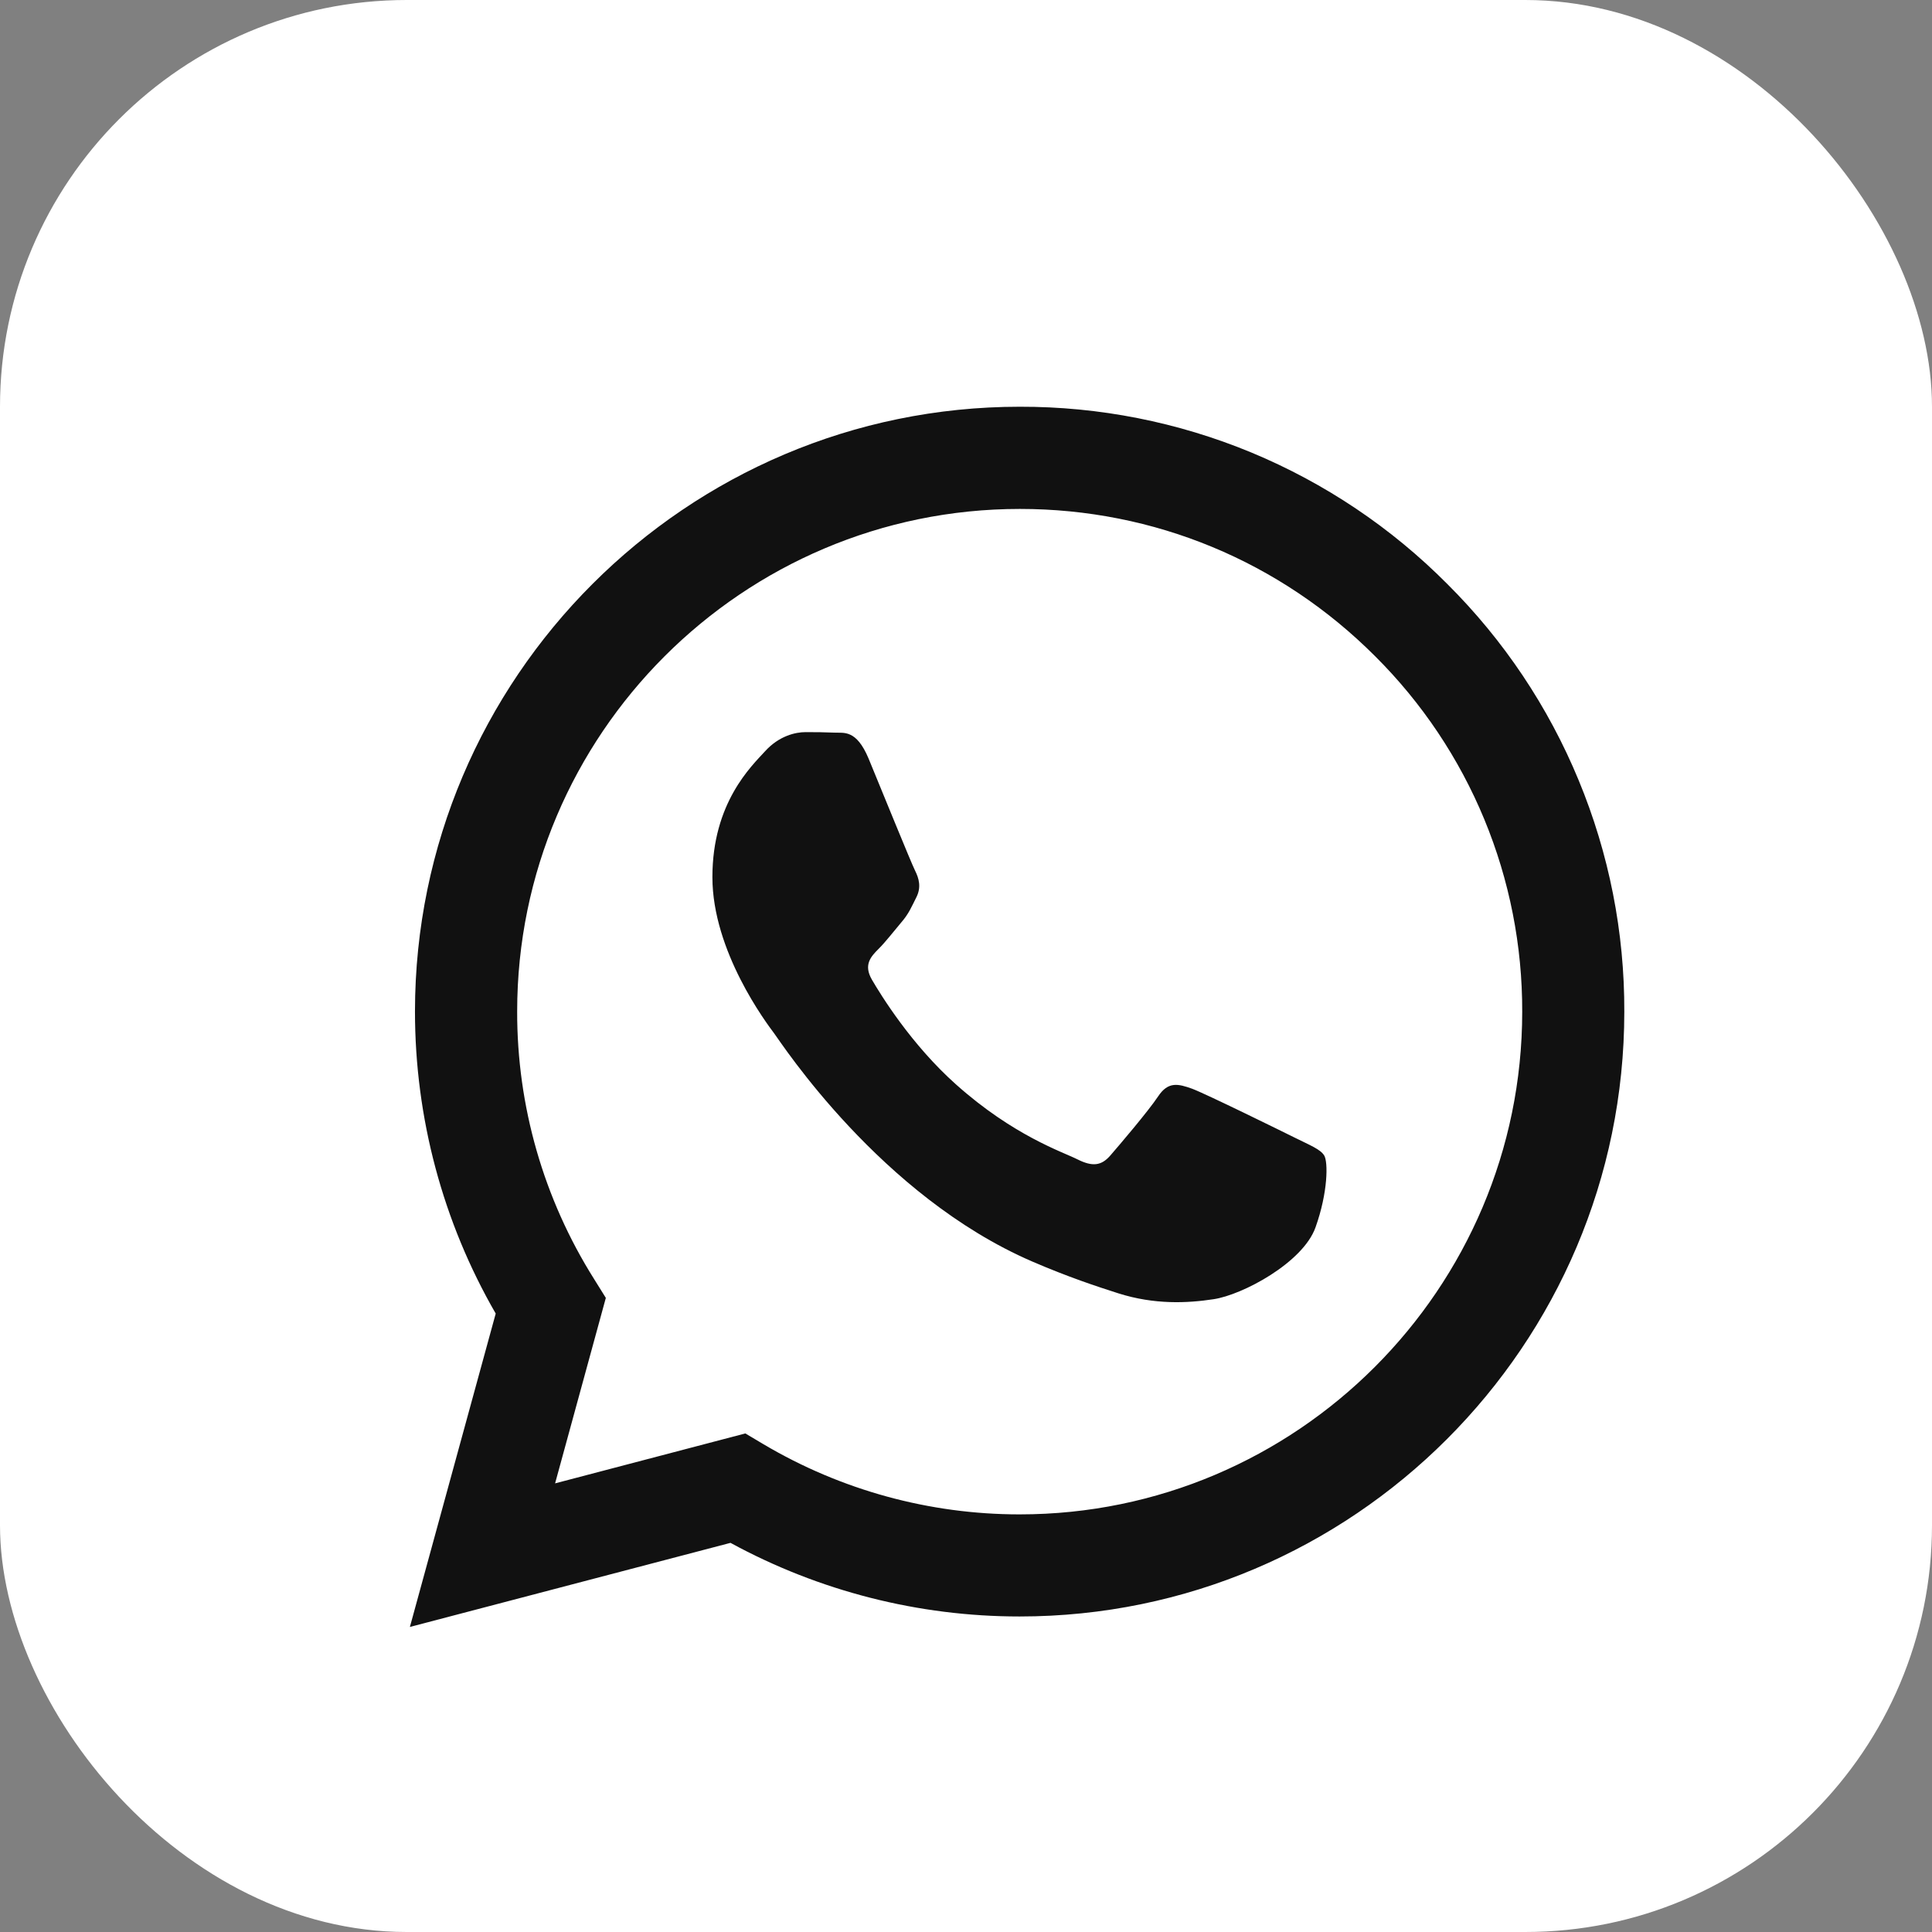
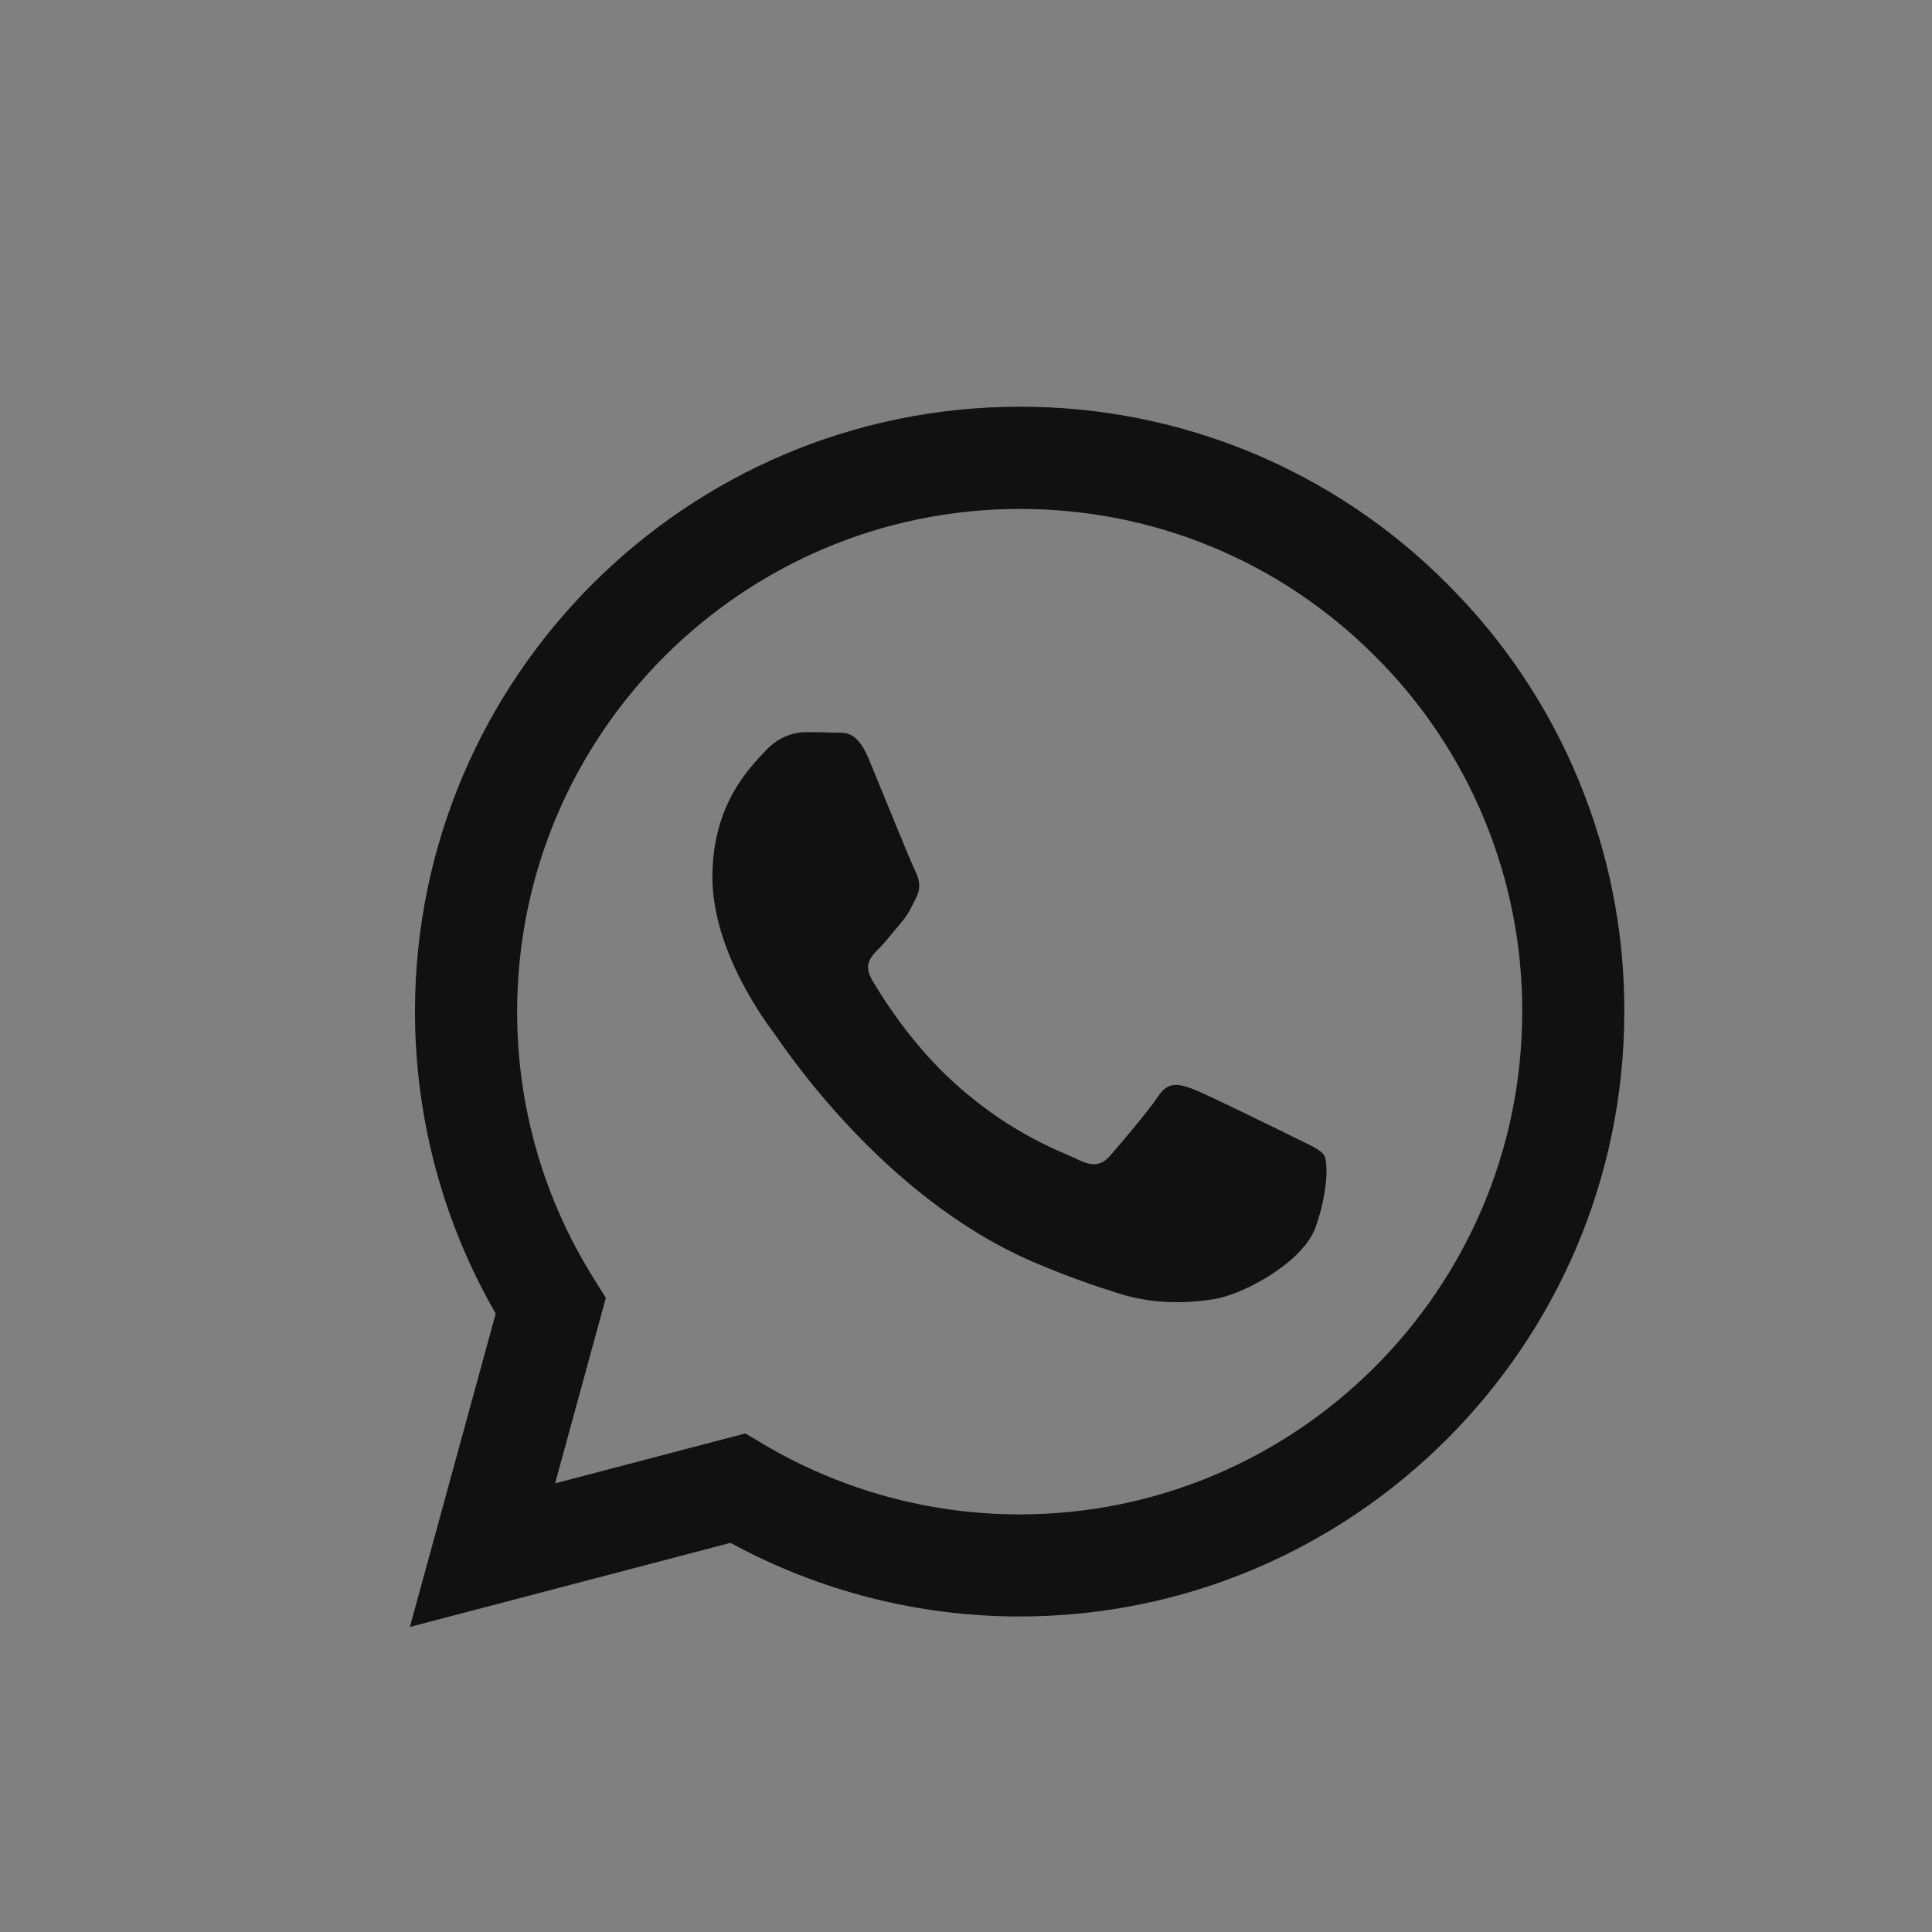
<svg xmlns="http://www.w3.org/2000/svg" width="19" height="19" viewBox="0 0 19 19" fill="none">
  <rect x="0" y="0" width="19" height="19" fill="#808080" stroke="none" />
-   <rect width="19" height="19" rx="4" fill="white" />
  <g clip-path="url(#clip0_655_40809)">
    <path d="M12.739 11.191C12.59 11.117 11.86 10.758 11.724 10.707C11.587 10.658 11.488 10.633 11.389 10.783C11.29 10.931 11.005 11.265 10.919 11.364C10.832 11.464 10.745 11.476 10.597 11.402C10.448 11.327 9.969 11.171 9.402 10.665C8.96 10.271 8.662 9.784 8.575 9.635C8.489 9.487 8.566 9.406 8.64 9.332C8.707 9.266 8.789 9.159 8.863 9.072C8.938 8.985 8.962 8.923 9.012 8.824C9.062 8.725 9.037 8.638 9 8.564C8.962 8.489 8.665 7.758 8.542 7.46C8.421 7.171 8.298 7.21 8.207 7.205C8.121 7.201 8.022 7.2 7.922 7.2C7.823 7.2 7.662 7.237 7.526 7.386C7.39 7.535 7.006 7.894 7.006 8.626C7.006 9.357 7.539 10.063 7.613 10.162C7.687 10.261 8.661 11.762 10.151 12.406C10.506 12.559 10.782 12.65 10.998 12.719C11.354 12.832 11.678 12.816 11.934 12.777C12.219 12.735 12.813 12.418 12.937 12.071C13.061 11.724 13.061 11.427 13.023 11.364C12.986 11.303 12.888 11.265 12.739 11.191ZM10.028 14.893H10.026C9.141 14.893 8.272 14.655 7.51 14.204L7.33 14.097L5.459 14.588L5.958 12.764L5.841 12.576C5.346 11.789 5.084 10.877 5.086 9.947C5.086 7.222 7.304 5.005 10.03 5.005C11.35 5.005 12.591 5.52 13.524 6.454C13.984 6.912 14.349 7.457 14.597 8.057C14.845 8.657 14.972 9.301 14.97 9.951C14.969 12.675 12.752 14.893 10.028 14.893ZM14.234 5.744C13.683 5.189 13.028 4.75 12.306 4.45C11.584 4.151 10.809 3.998 10.028 4C6.75 4 4.083 6.668 4.081 9.946C4.081 10.994 4.355 12.017 4.875 12.918L4.031 16L7.184 15.173C8.056 15.648 9.032 15.897 10.025 15.897H10.028C13.305 15.897 15.973 13.229 15.974 9.951C15.977 9.169 15.824 8.395 15.525 7.673C15.227 6.951 14.788 6.295 14.234 5.744Z" fill="#111111" />
  </g>
  <defs>
    <clipPath id="clip0_655_40809">
      <rect width="12" height="12" fill="white" transform="translate(4 4)" />
    </clipPath>
  </defs>
</svg>